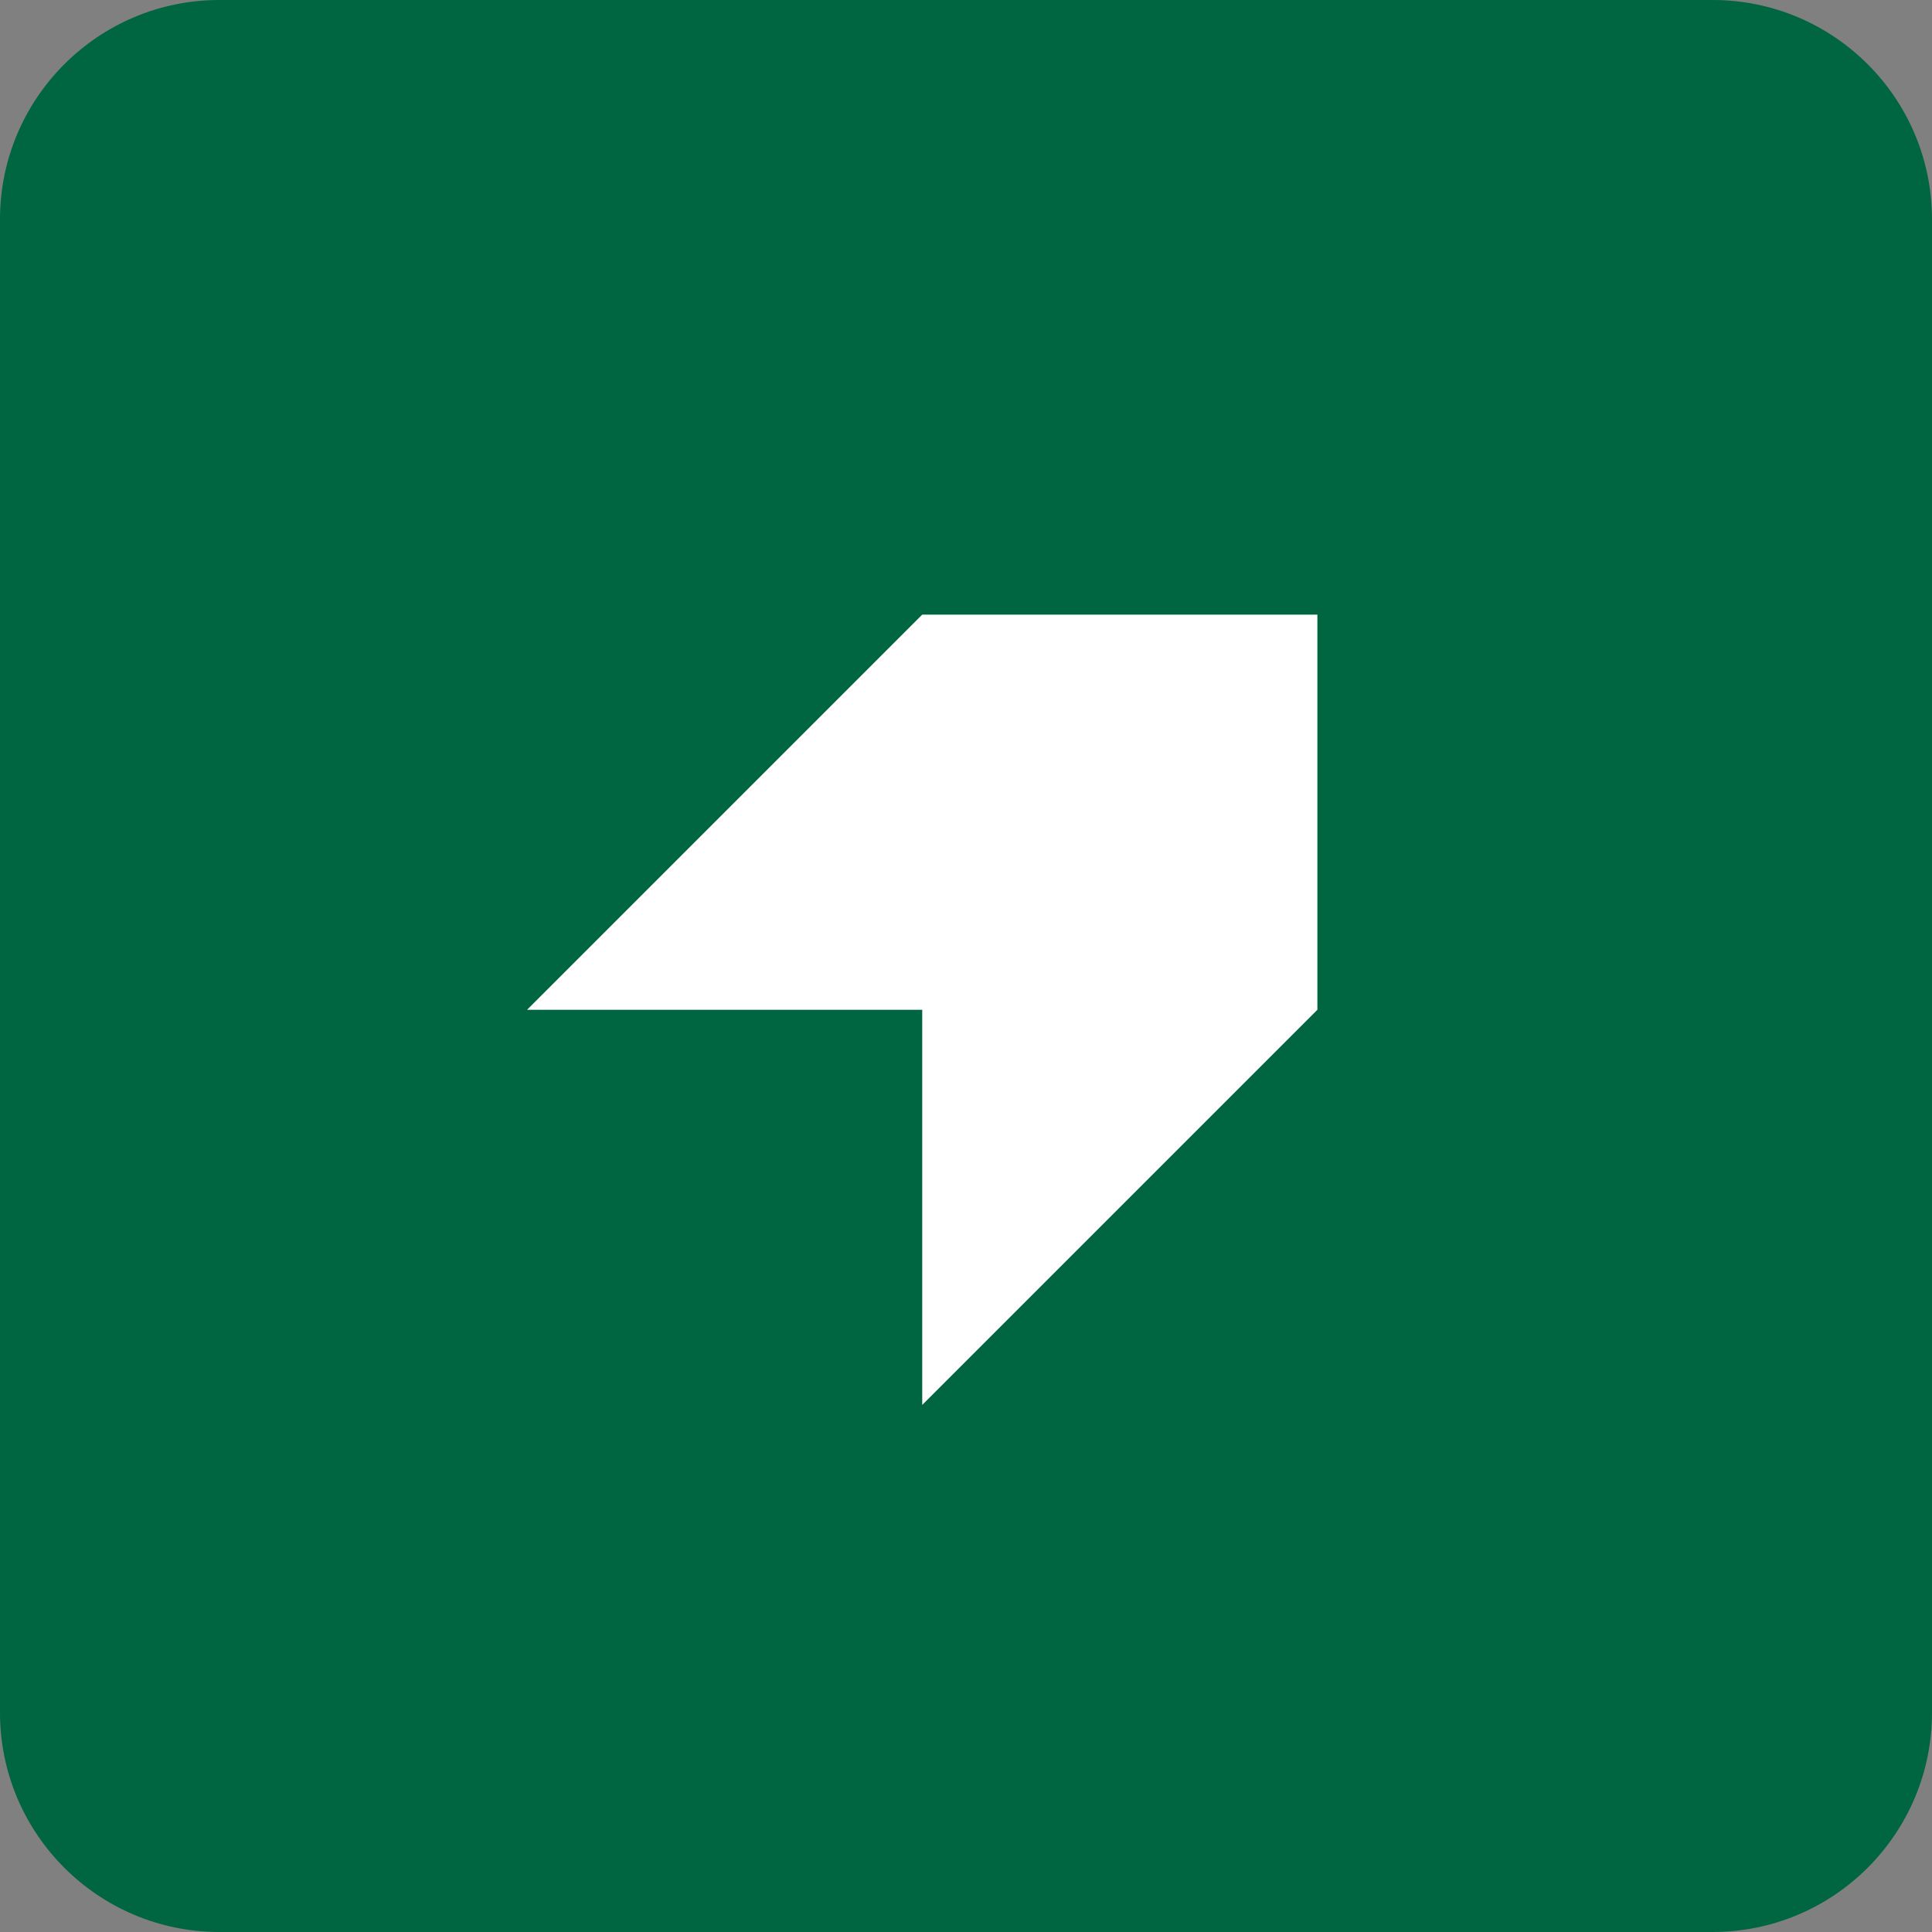
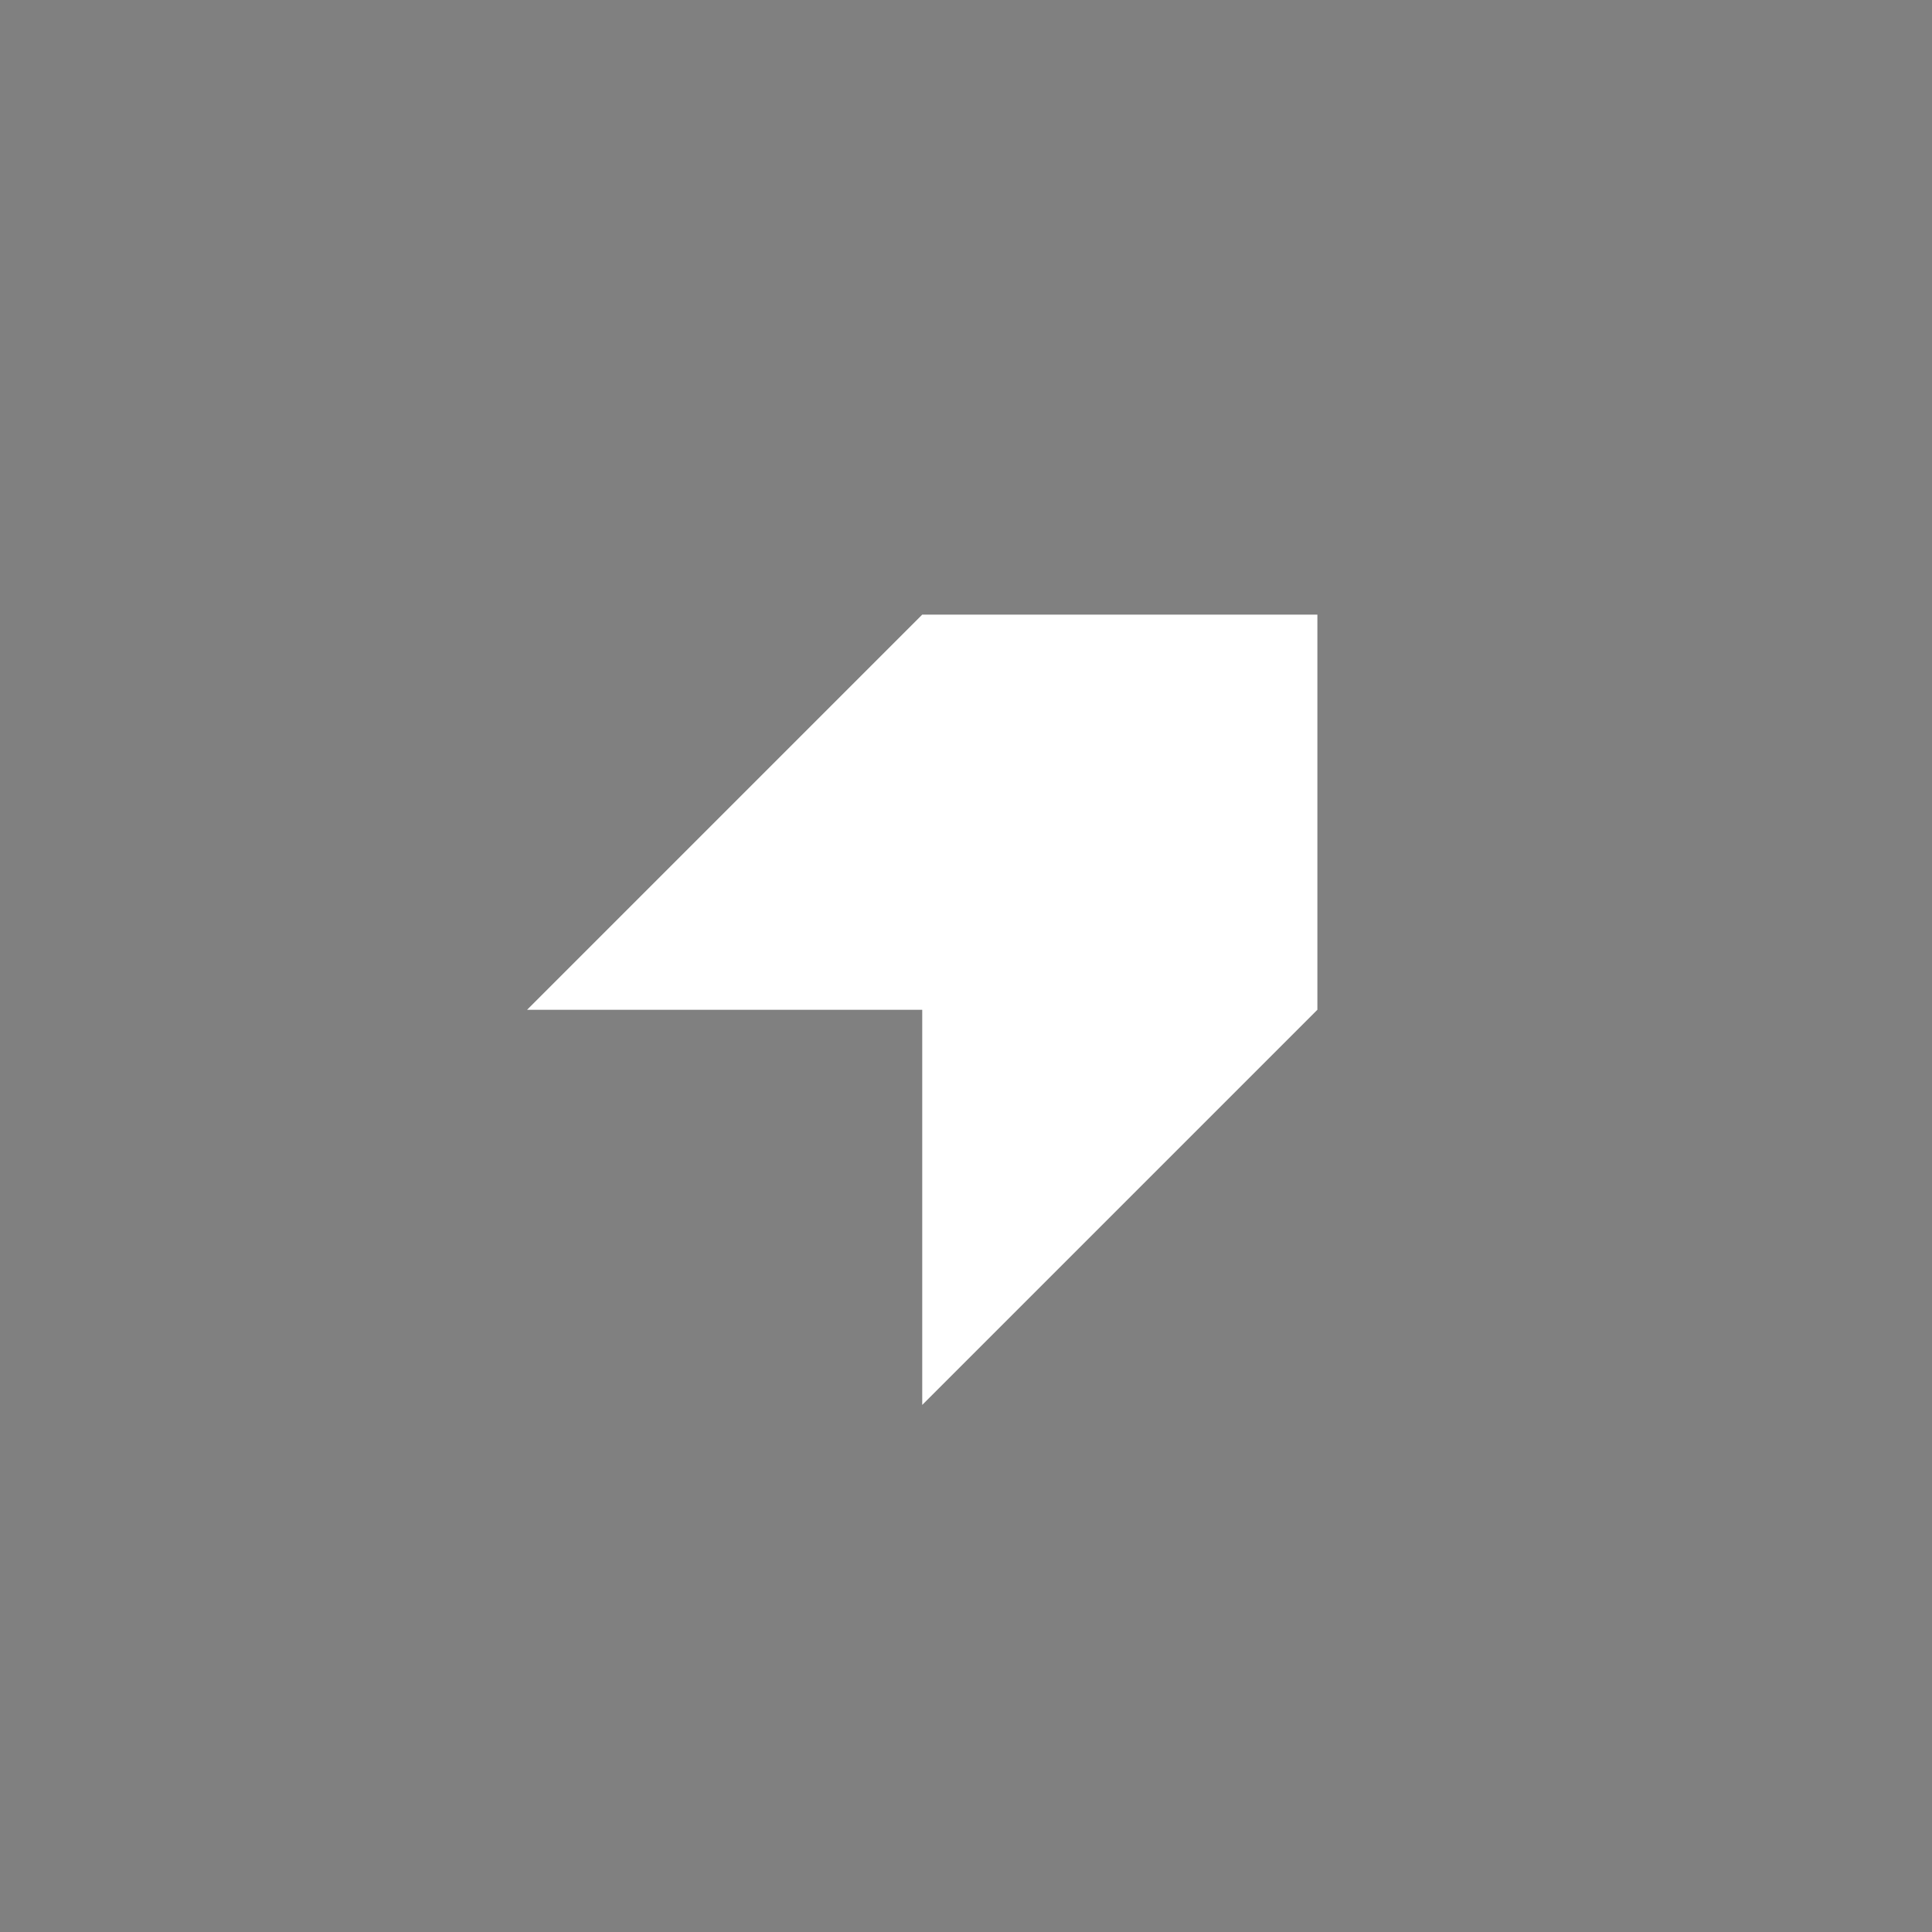
<svg xmlns="http://www.w3.org/2000/svg" width="64" height="64" viewBox="0 0 64 64" fill="none">
  <rect x="0" y="0" width="64" height="64" fill="#808080" stroke="none" />
-   <path d="M56.73 0H7.27C3.255 0 0 3.255 0 7.27V56.73C0 60.745 3.255 64 7.27 64H56.73C60.745 64 64 60.745 64 56.73V7.27C64 3.255 60.745 0 56.73 0Z" fill="#006541" />
-   <path d="M43.64 20.36H30.55L17.46 33.45H30.55V46.54L43.64 33.45V20.36Z" fill="white" />
+   <path d="M43.64 20.36H30.55L17.46 33.45H30.55V46.54L43.64 33.45V20.36" fill="white" />
</svg>